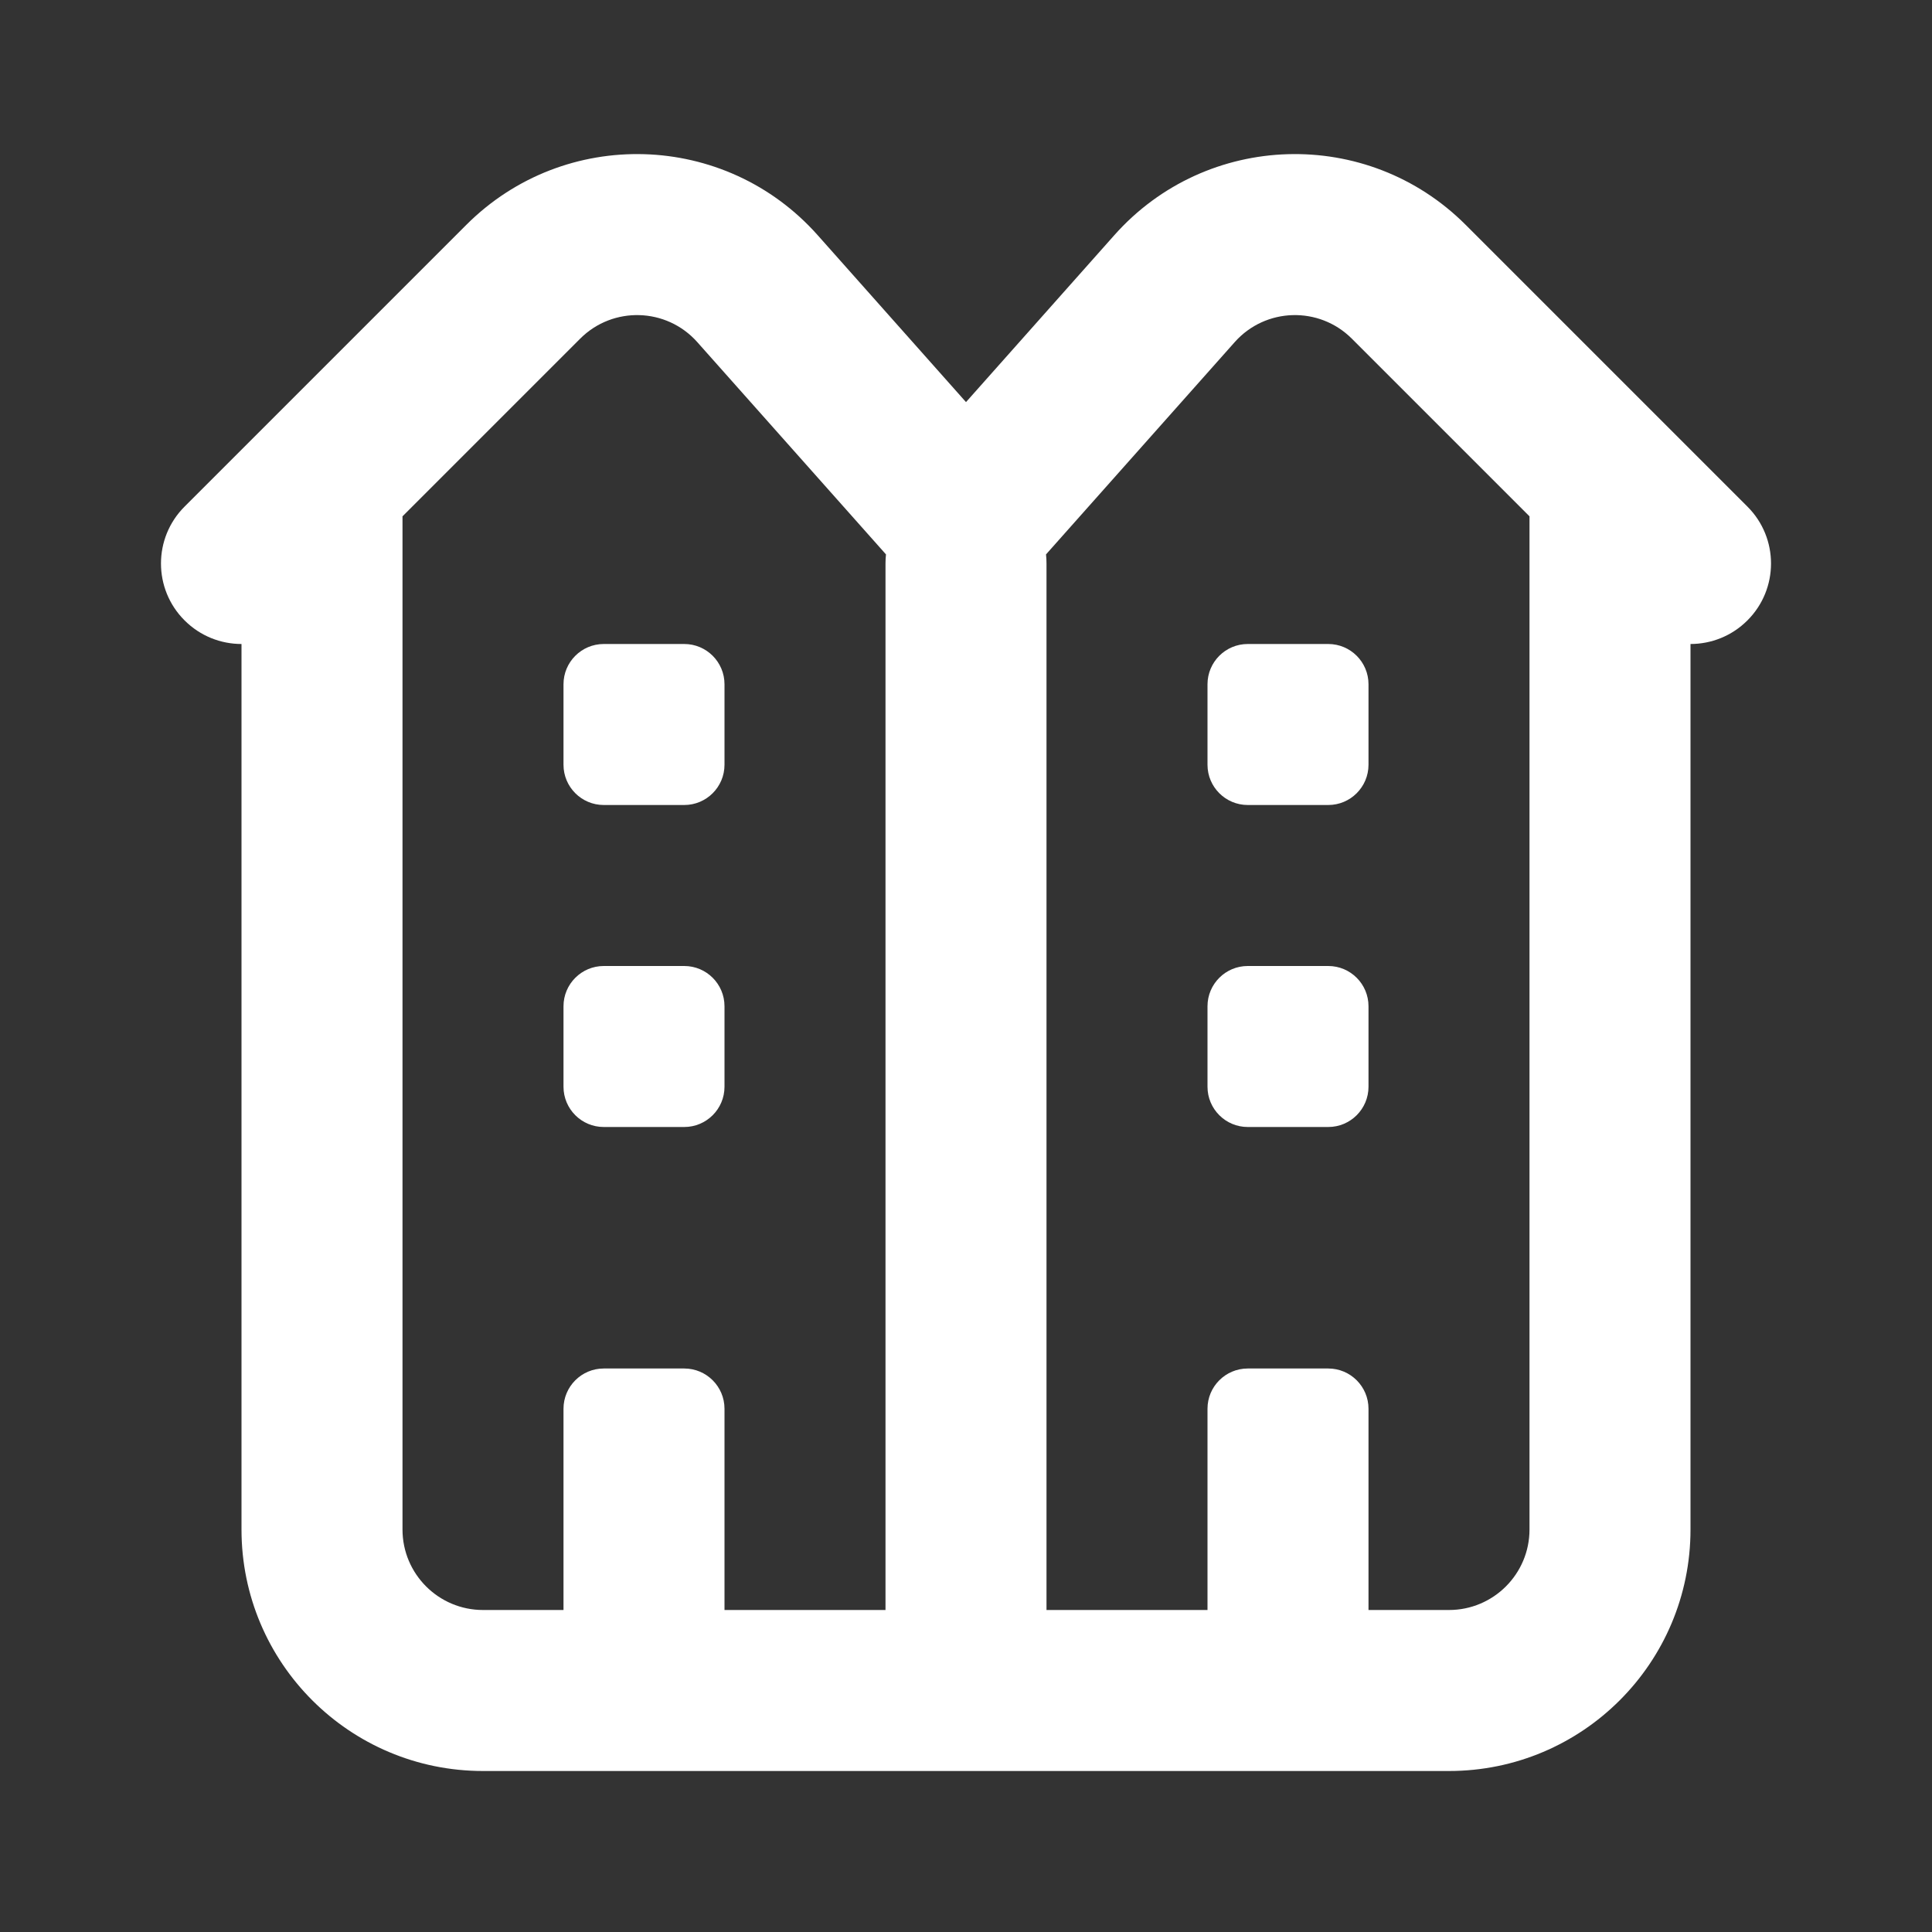
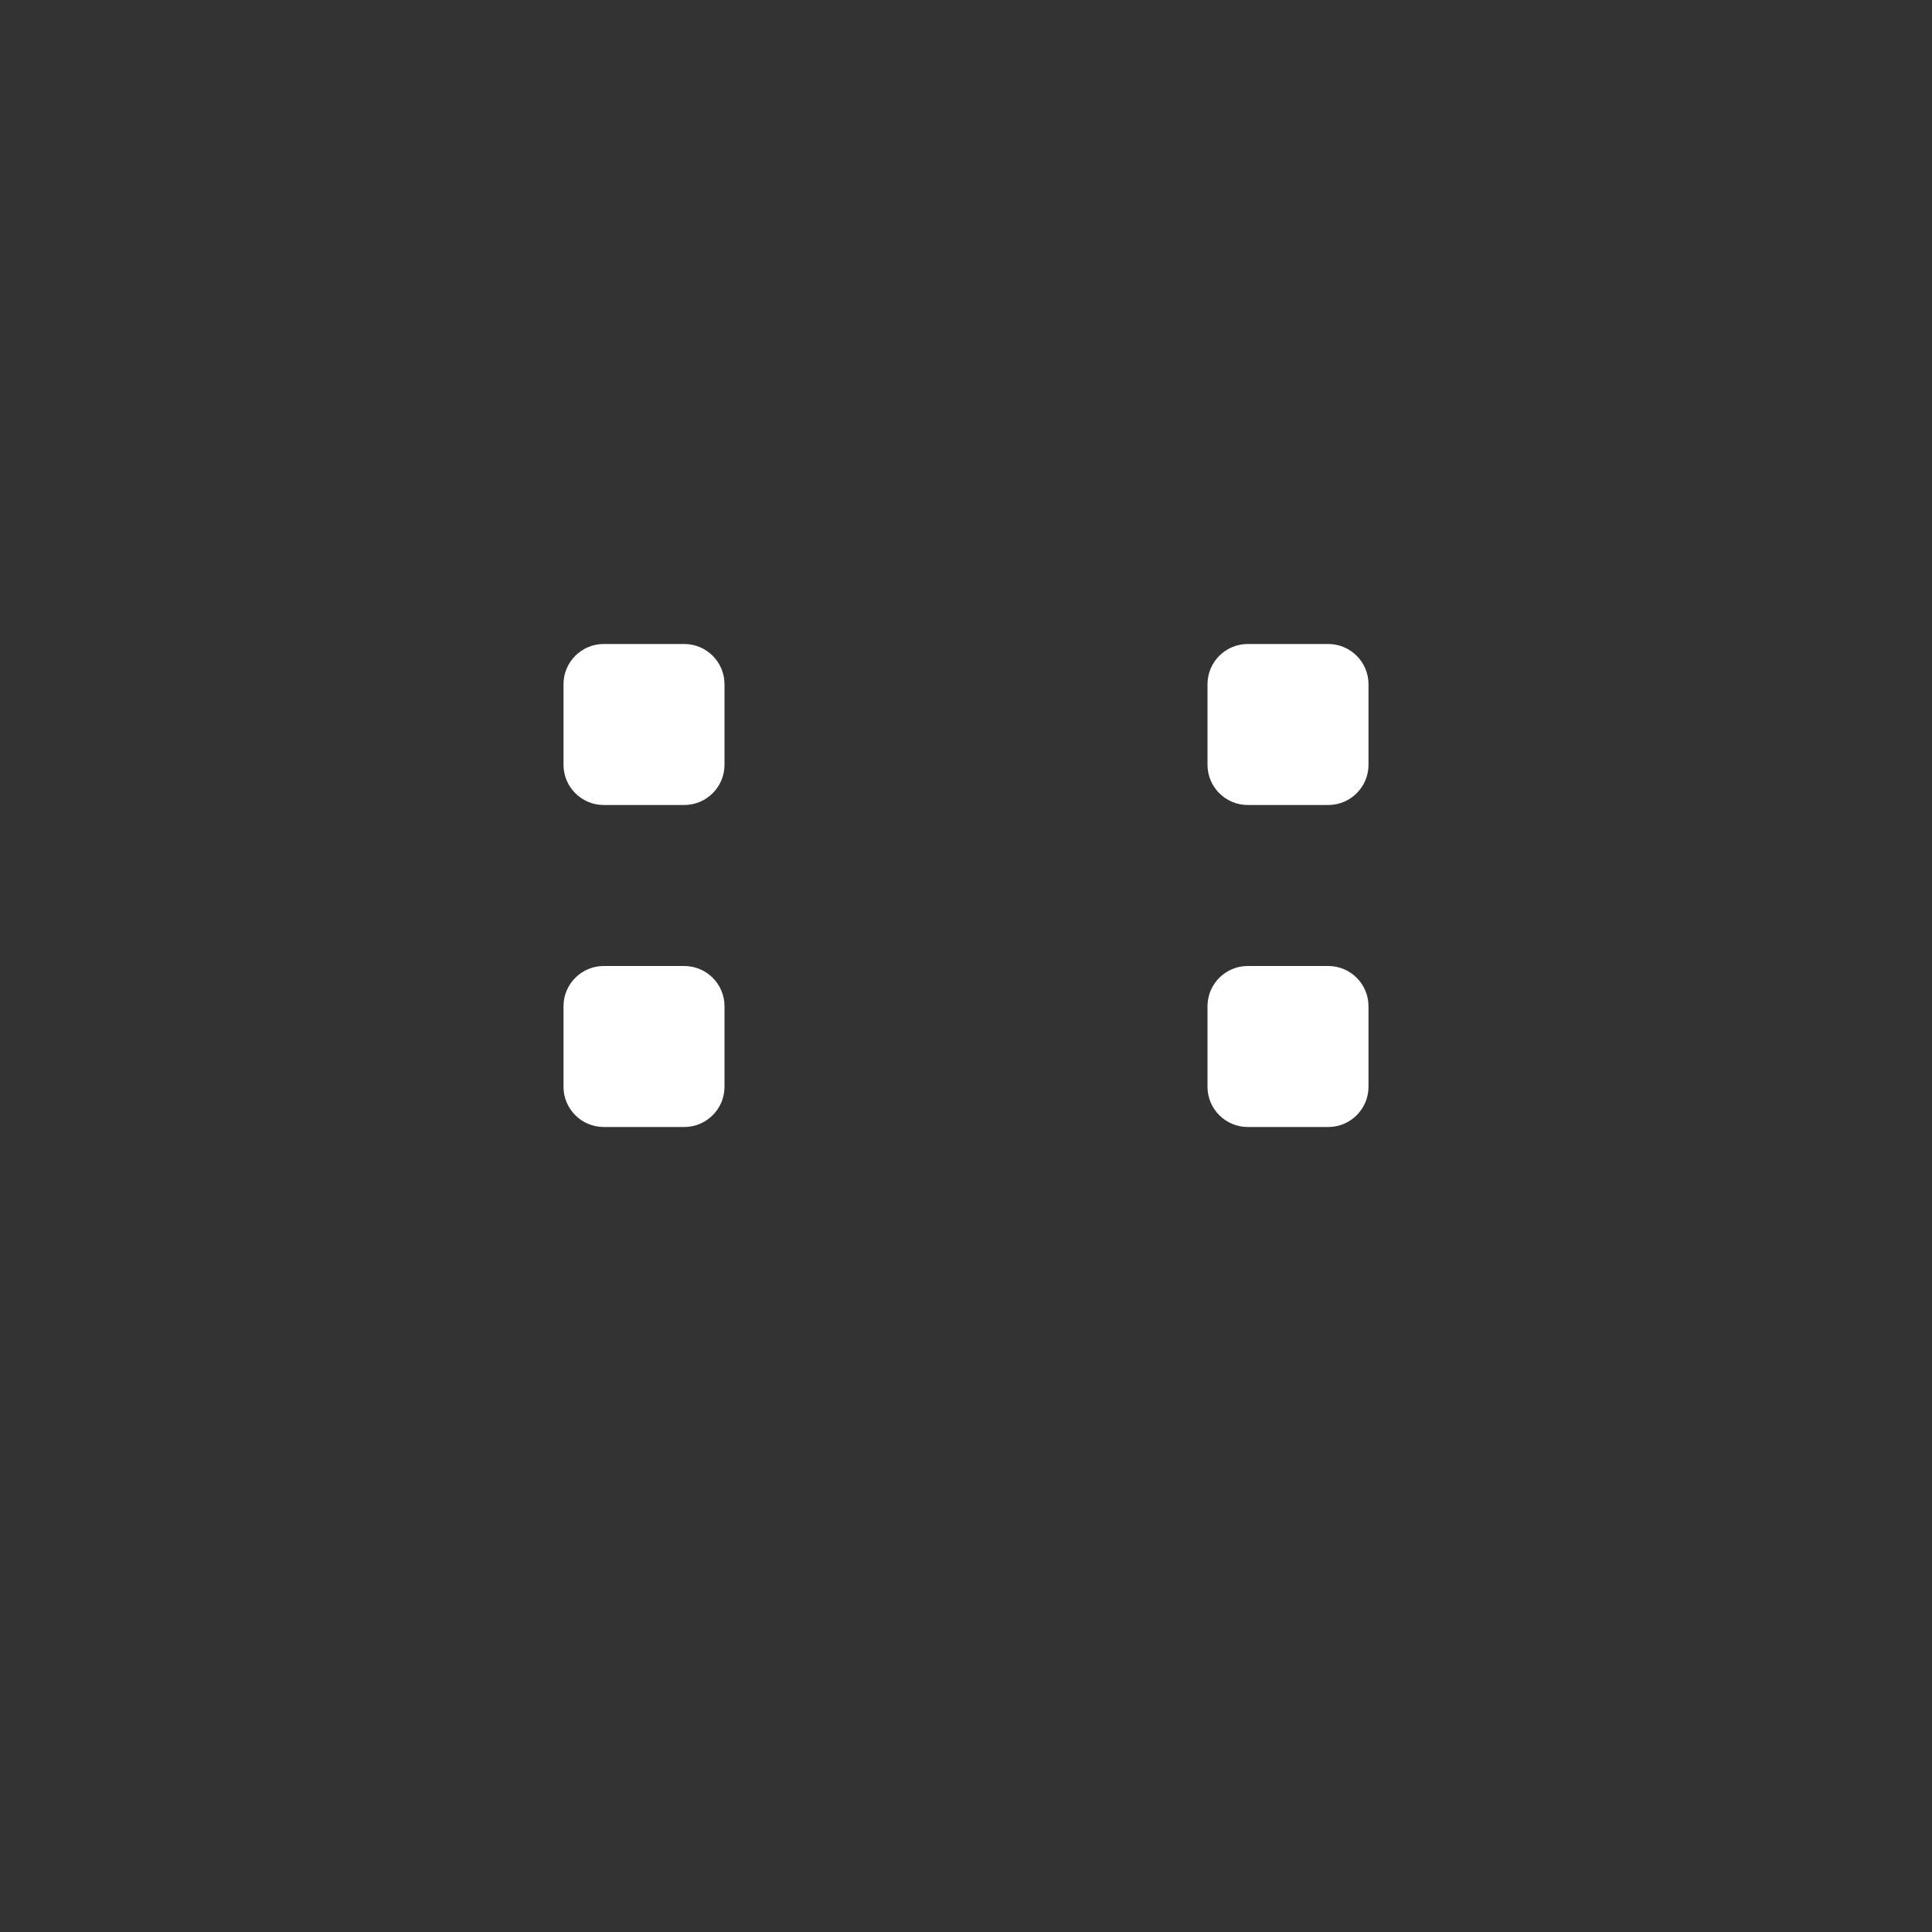
<svg xmlns="http://www.w3.org/2000/svg" width="24" height="24" viewBox="0 0 24 24" fill="none">
  <rect x="0" y="0" width="24" height="24" fill="#333333" stroke="none" />
  <path d="M7 8.5C7 8.224 7.224 8 7.5 8H8.5C8.776 8 9 8.224 9 8.5V9.5C9 9.776 8.776 10 8.5 10H7.5C7.224 10 7 9.776 7 9.5V8.5Z" fill="white" />
  <path d="M7 12.5C7 12.224 7.224 12 7.5 12H8.5C8.776 12 9 12.224 9 12.5V13.5C9 13.776 8.776 14 8.5 14H7.5C7.224 14 7 13.776 7 13.5V12.5Z" fill="white" />
  <path d="M15.5 8C15.224 8 15 8.224 15 8.5V9.5C15 9.776 15.224 10 15.5 10H16.5C16.776 10 17 9.776 17 9.5V8.5C17 8.224 16.776 8 16.5 8H15.5Z" fill="white" />
  <path d="M15.5 12C15.224 12 15 12.224 15 12.5V13.5C15 13.776 15.224 14 15.5 14H16.5C16.776 14 17 13.776 17 13.5V12.5C17 12.224 16.776 12 16.5 12H15.5Z" fill="white" />
-   <path fill-rule="evenodd" clip-rule="evenodd" d="M12.006 22H18C19.657 22 21 20.657 21 19V8C21.256 8 21.512 7.902 21.707 7.707C22.098 7.317 22.098 6.683 21.707 6.293L18.207 2.793C16.986 1.572 14.99 1.631 13.843 2.921L12 4.995L10.157 2.921C9.01 1.631 7.014 1.572 5.793 2.793L2.293 6.293C1.902 6.683 1.902 7.317 2.293 7.707C2.488 7.902 2.744 8 3 8V19C3 20.657 4.343 22 6 22H11.994L12 22L12.006 22ZM7.207 4.207C7.614 3.8 8.28 3.82 8.662 4.25L11.006 6.887C11.002 6.924 11 6.962 11 7V20H9V17.5C9 17.224 8.776 17 8.5 17H7.5C7.224 17 7 17.224 7 17.5V20H6C5.448 20 5 19.552 5 19V6.414L7.207 4.207ZM13 20V7C13 6.962 12.998 6.924 12.994 6.887L15.338 4.25C15.72 3.82 16.386 3.8 16.793 4.207L19 6.414V19C19 19.552 18.552 20 18 20H17V17.5C17 17.224 16.776 17 16.5 17H15.5C15.224 17 15 17.224 15 17.5V20H13Z" fill="white" />
</svg>